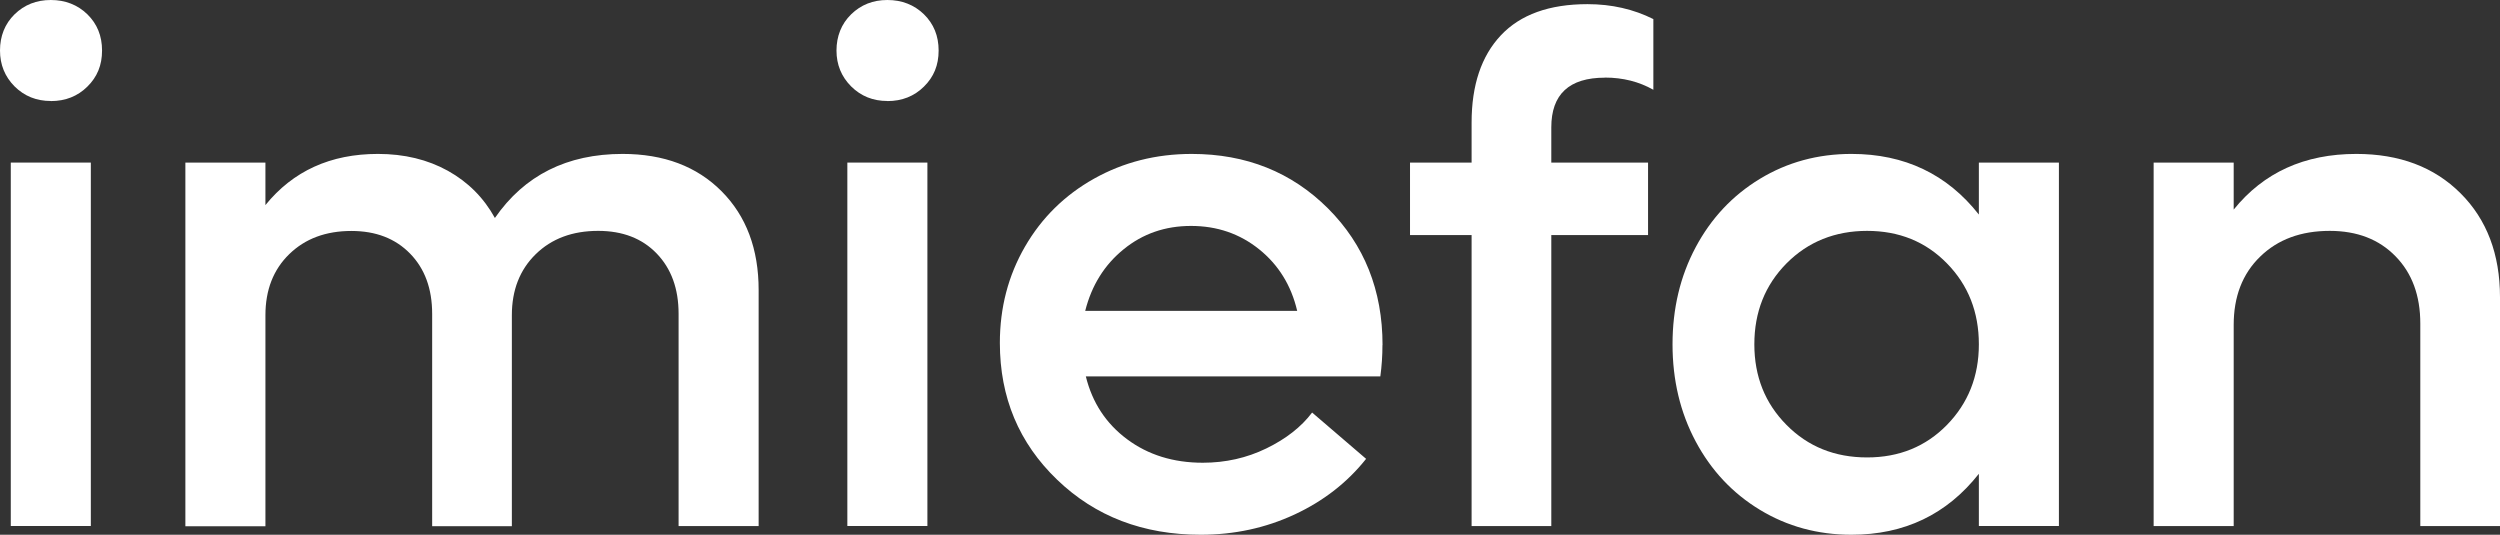
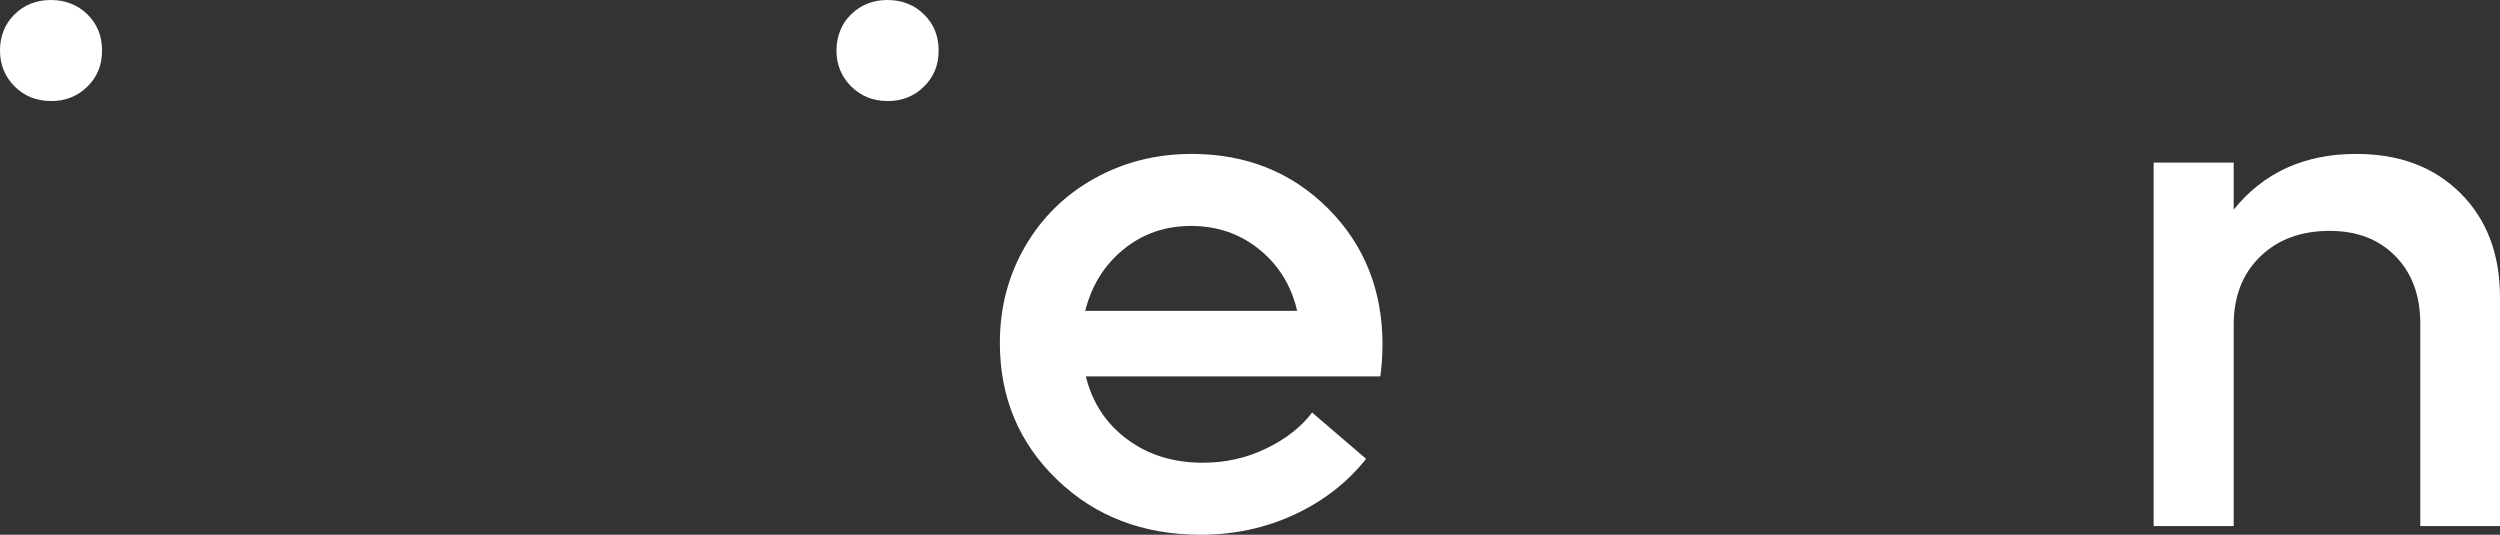
<svg xmlns="http://www.w3.org/2000/svg" id="Layer_2" data-name="Layer 2" viewBox="0 0 282.94 60.52">
  <rect x="0" y="0" width="282.94" height="60.52" fill="#333333" stroke="none" />
  <defs>
    <style>
      .cls-1 {
        fill: #fff;
      }
    </style>
  </defs>
  <g id="Layer_1-2" data-name="Layer 1">
    <g>
      <path class="cls-1" d="m5.75,11.43c-1.63,0-2.99-.55-4.1-1.65C.55,8.67,0,7.32,0,5.71S.55,2.69,1.65,1.62C2.76.54,4.12,0,5.75,0s3.03.54,4.14,1.62c1.1,1.08,1.66,2.44,1.66,4.1s-.55,2.99-1.66,4.08c-1.1,1.09-2.48,1.64-4.14,1.64Z" />
-       <rect class="cls-1" x="1.22" y="18.4" width="9.06" height="41.13" />
-       <path class="cls-1" d="m70.45,17.42c4.68,0,8.41,1.41,11.21,4.22,2.8,2.81,4.2,6.54,4.2,11.19v26.71s-9.06,0-9.06,0v-24.03c0-2.84-.83-5.11-2.48-6.82-1.65-1.71-3.86-2.56-6.62-2.56-2.92,0-5.27.88-7.07,2.64-1.8,1.76-2.7,4.06-2.7,6.9v23.88s-9.02,0-9.02,0v-24.03c0-2.84-.83-5.11-2.5-6.82-1.67-1.71-3.88-2.56-6.64-2.56-2.89,0-5.23.87-7.03,2.62-1.8,1.75-2.7,4.05-2.7,6.92v23.88s-9.06,0-9.06,0V18.4s9.06,0,9.06,0v4.81c3.13-3.86,7.37-5.79,12.73-5.79,2.99,0,5.63.64,7.92,1.91,2.28,1.27,4.06,3.05,5.32,5.34,3.34-4.83,8.16-7.25,14.46-7.25Z" />
      <path class="cls-1" d="m100.43,11.43c-1.63,0-2.99-.55-4.1-1.65-1.1-1.1-1.66-2.46-1.66-4.06s.55-3.02,1.66-4.1C97.44.54,98.8,0,100.43,0s3.03.54,4.14,1.62c1.1,1.08,1.66,2.44,1.66,4.1s-.55,2.99-1.66,4.08c-1.1,1.09-2.48,1.64-4.14,1.64Z" />
-       <rect class="cls-1" x="95.9" y="18.4" width="9.06" height="41.13" />
      <path class="cls-1" d="m156.46,39.05c0,1.21-.08,2.39-.24,3.55h-33.33c.73,2.97,2.29,5.34,4.67,7.11,2.38,1.77,5.23,2.66,8.57,2.66,2.57,0,4.97-.54,7.19-1.62,2.22-1.08,3.95-2.43,5.18-4.06l6.11,5.24c-2.13,2.68-4.83,4.78-8.1,6.3-3.27,1.52-6.81,2.29-10.62,2.29-6.51,0-11.93-2.07-16.25-6.23-4.32-4.15-6.48-9.31-6.48-15.48,0-3.99.95-7.62,2.84-10.89,1.89-3.27,4.5-5.84,7.82-7.7,3.32-1.86,7.01-2.8,11.05-2.8,6.17,0,11.31,2.06,15.43,6.17,4.11,4.11,6.17,9.27,6.17,15.46Zm-21.67-13.48c-2.92,0-5.46.88-7.62,2.64-2.17,1.76-3.62,4.08-4.35,6.97h23.99c-.68-2.89-2.12-5.21-4.31-6.97-2.19-1.76-4.76-2.64-7.7-2.64Z" />
-       <path class="cls-1" d="m181.64,8.79c-4.05,0-6.07,1.88-6.07,5.63v3.98h10.95s0,8.2,0,8.2h-10.95s0,32.94,0,32.94h-9.02s0-32.94,0-32.94h-6.97s0-8.2,0-8.2h6.97v-4.53c0-4.23,1.1-7.52,3.31-9.87,2.21-2.35,5.48-3.53,9.81-3.53,2.73,0,5.21.57,7.45,1.69v8c-1.63-.92-3.45-1.38-5.48-1.38Z" />
-       <path class="cls-1" d="m223.96,18.4h9.06s0,41.13,0,41.13h-9.06s0-5.91,0-5.91c-3.62,4.6-8.43,6.9-14.42,6.9-3.81,0-7.26-.94-10.36-2.82-3.1-1.88-5.52-4.46-7.27-7.74-1.75-3.28-2.62-6.95-2.62-10.99s.87-7.71,2.62-10.99c1.75-3.28,4.17-5.86,7.27-7.74,3.1-1.88,6.55-2.82,10.36-2.82,6.01,0,10.82,2.29,14.42,6.86v-5.87Zm-12.65,33.37c3.63,0,6.64-1.23,9.04-3.68,2.4-2.46,3.61-5.5,3.61-9.12,0-3.65-1.2-6.7-3.61-9.16-2.4-2.46-5.42-3.68-9.04-3.68s-6.69,1.23-9.12,3.68c-2.43,2.46-3.64,5.51-3.64,9.16,0,3.63,1.21,6.67,3.64,9.12,2.43,2.46,5.47,3.68,9.12,3.68Z" />
      <path class="cls-1" d="m266.67,17.42c4.89,0,8.82,1.48,11.8,4.45,2.98,2.97,4.47,6.9,4.47,11.78v25.89s-9.02,0-9.02,0v-22.93c0-3.15-.93-5.69-2.8-7.6-1.87-1.92-4.35-2.88-7.45-2.88-3.26,0-5.88.97-7.88,2.92-2,1.94-2.99,4.52-2.99,7.72v22.77s-9.06,0-9.06,0V18.4s9.06,0,9.06,0v5.32c3.39-4.2,8.01-6.3,13.87-6.3Z" />
    </g>
  </g>
</svg>